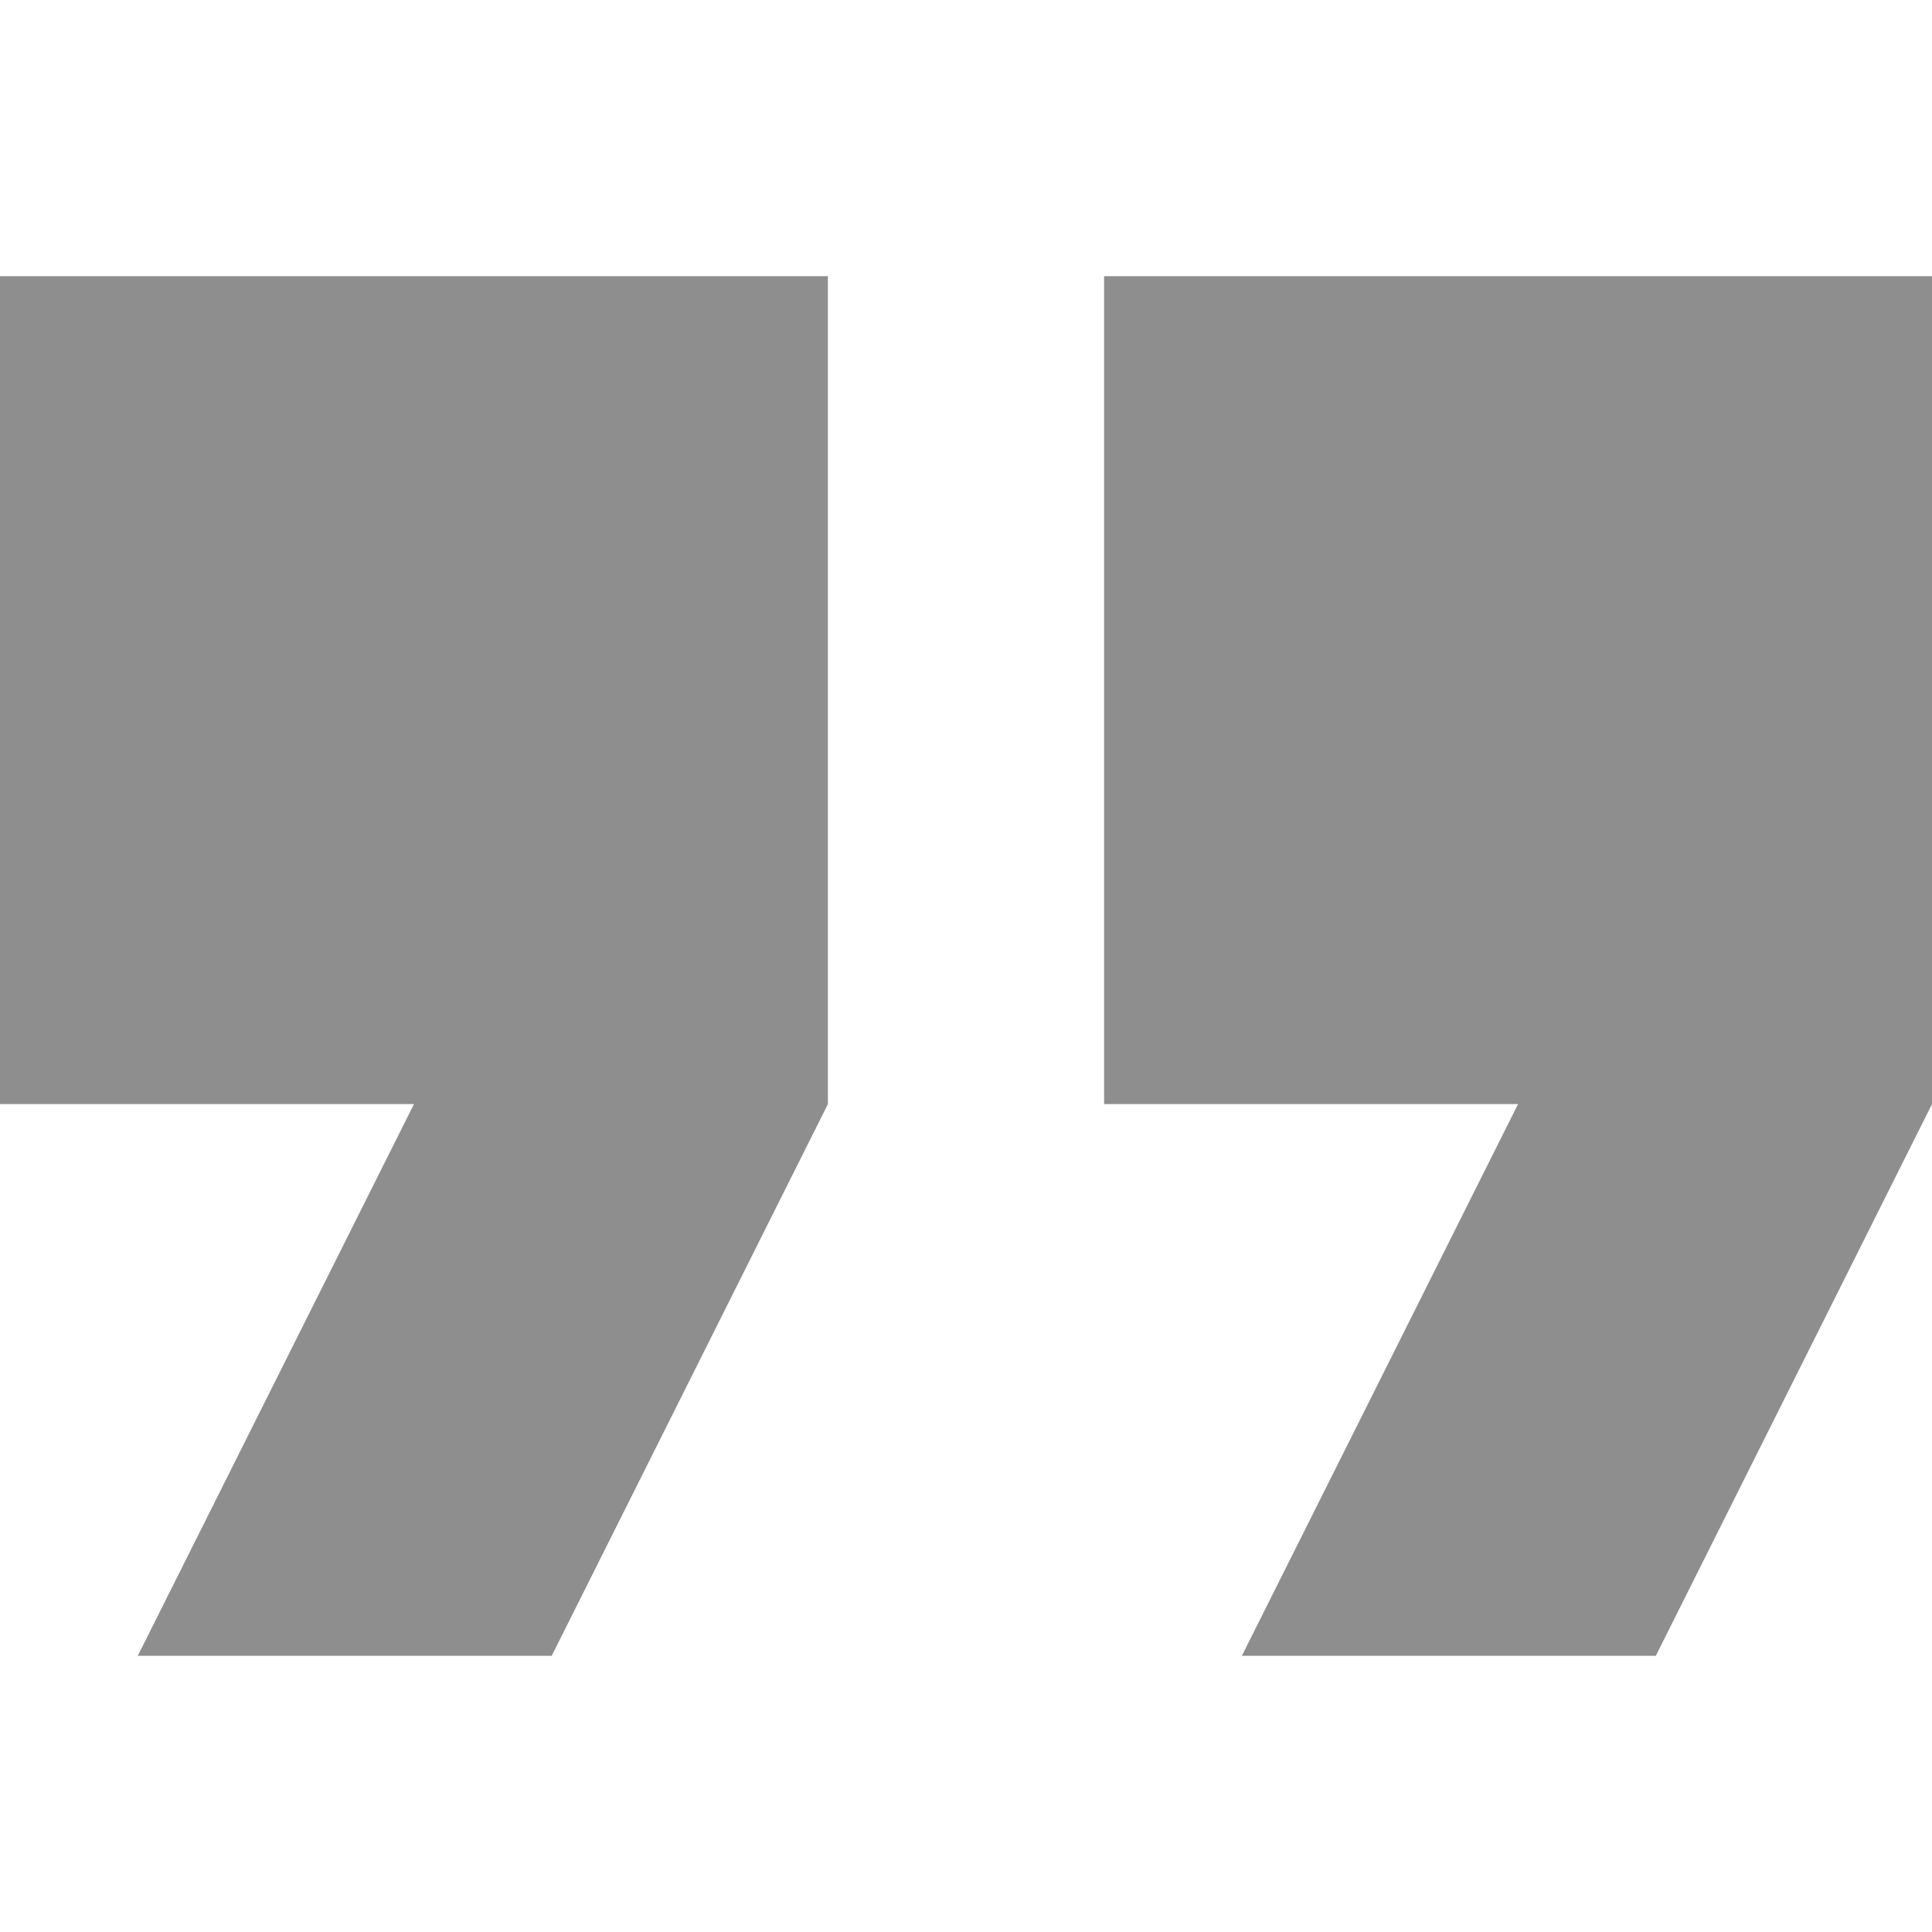
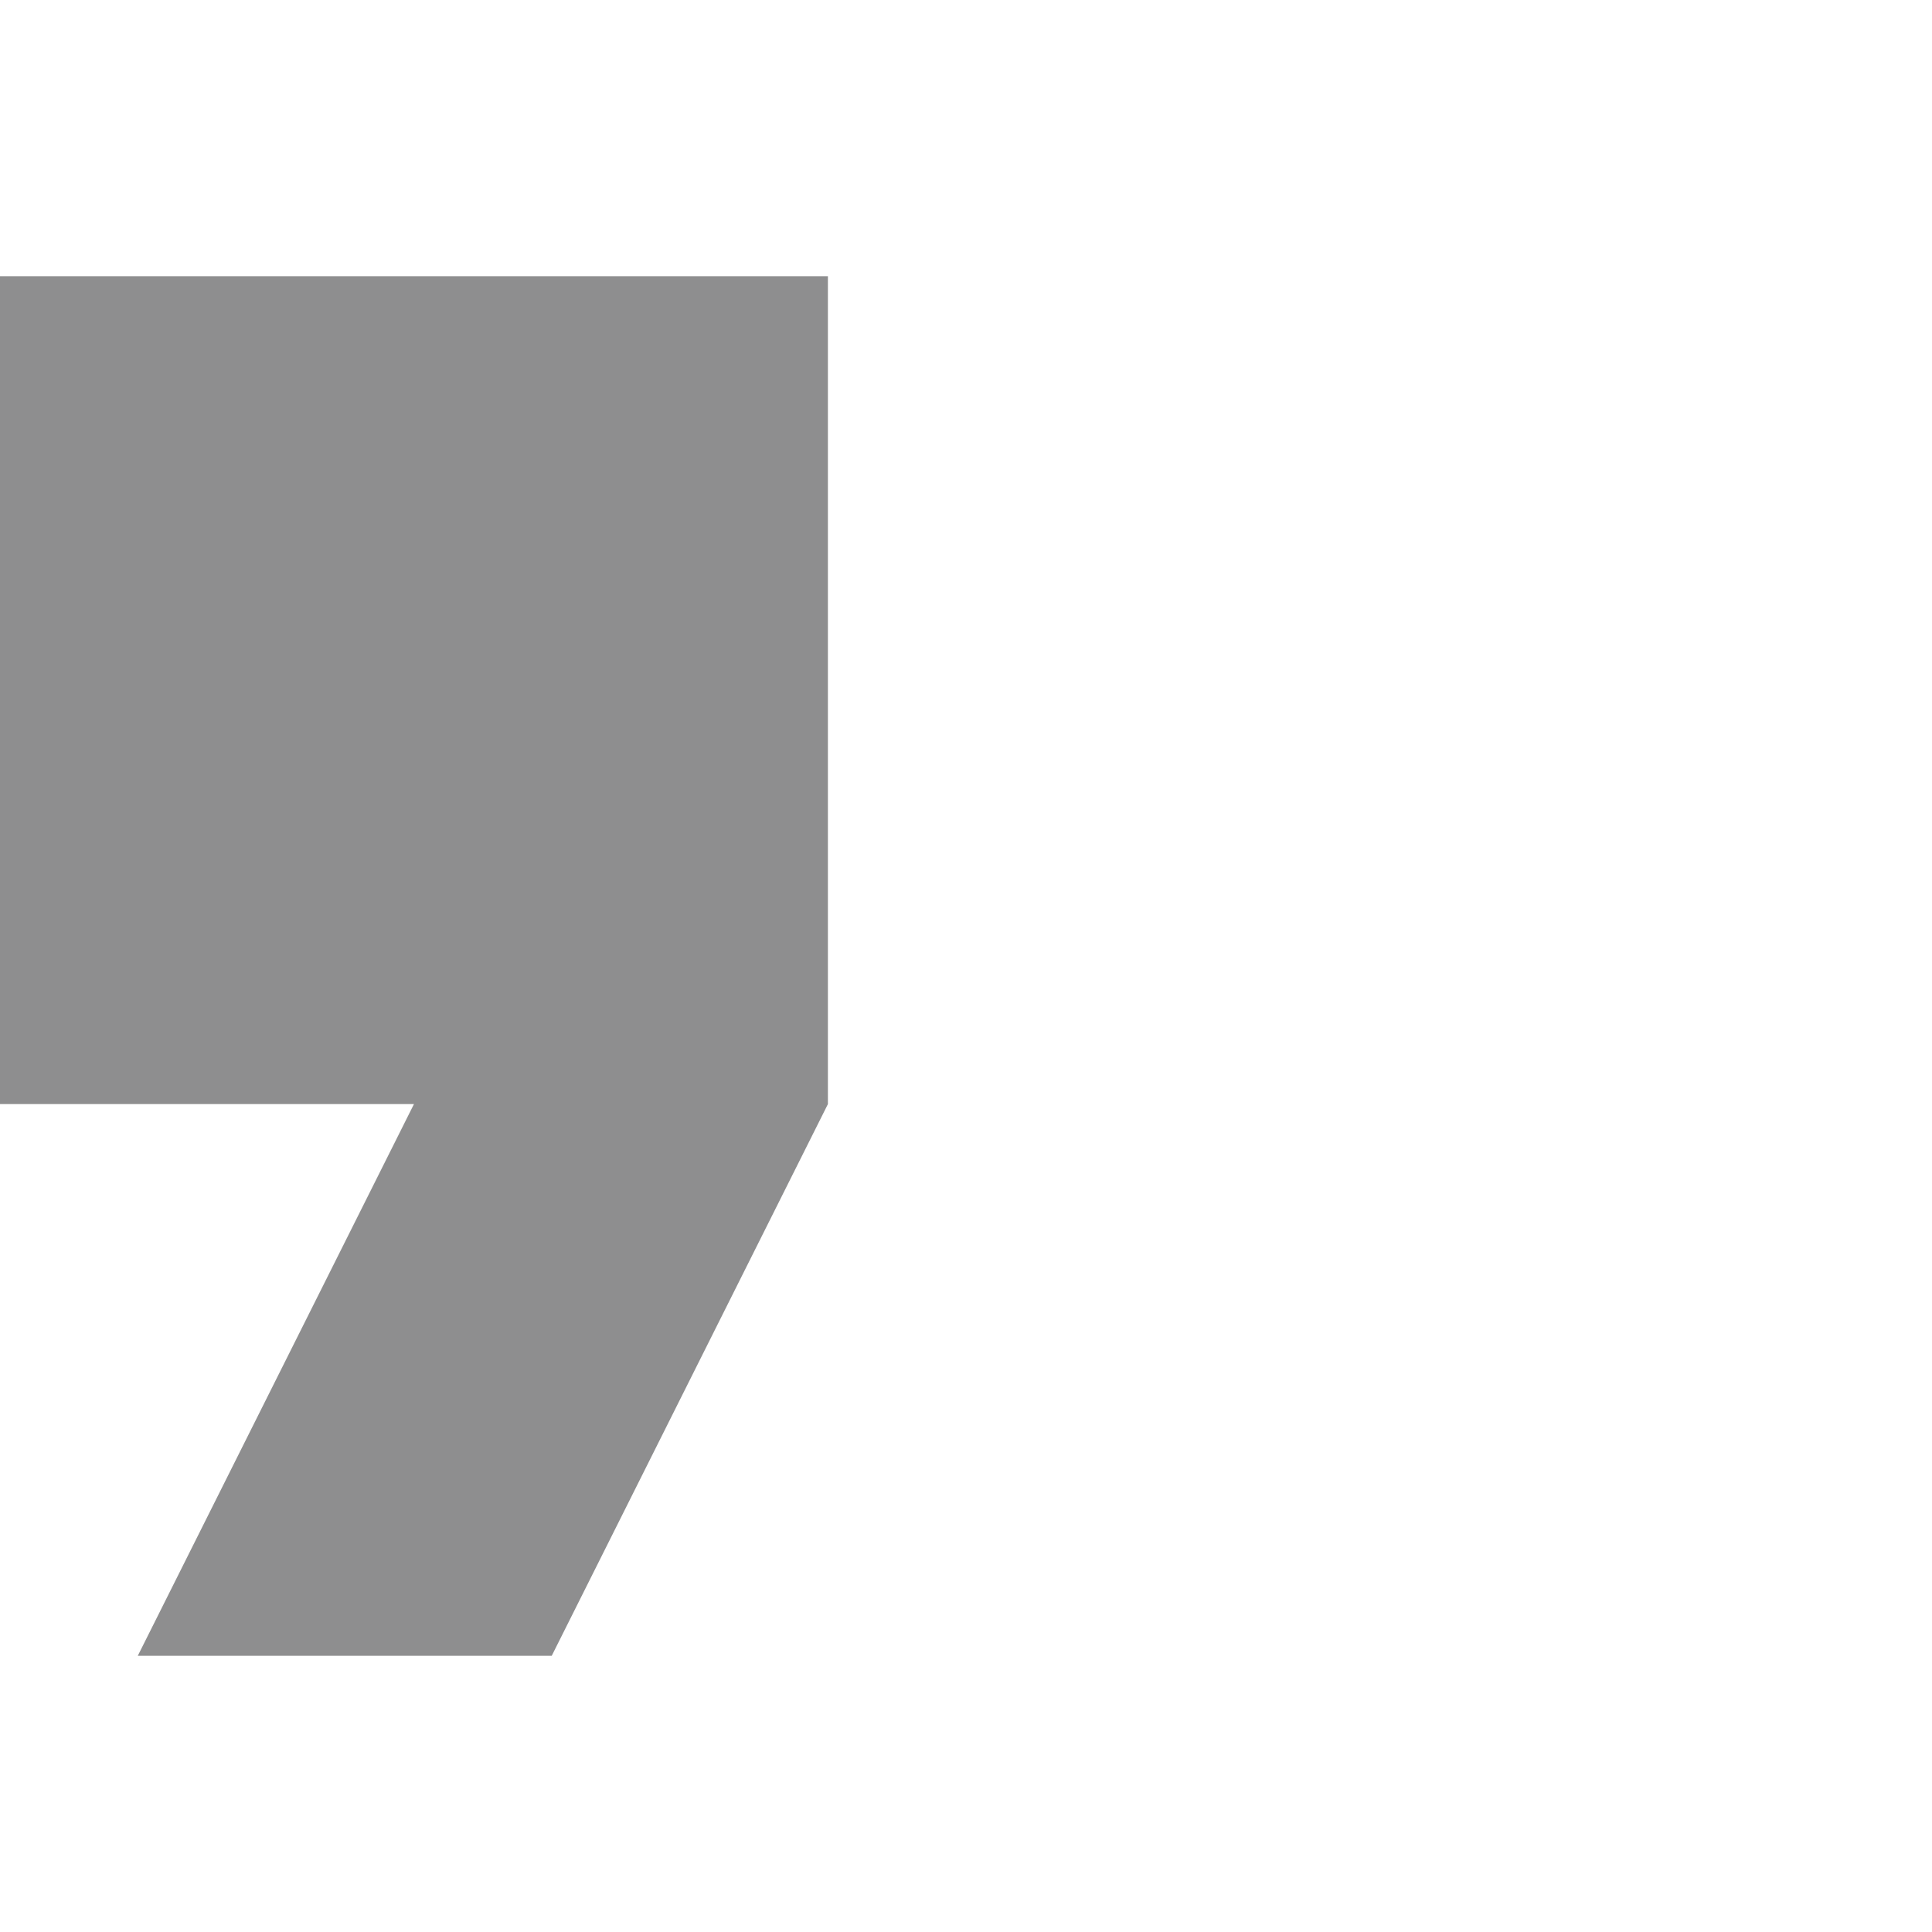
<svg xmlns="http://www.w3.org/2000/svg" viewBox="0 0 298.7 298.7" fill="#8e8e8f">
  <polygon points="0 170.7 64 170.7 21.3 256 85.3 256 128 170.7 128 42.7 0 42.7 " />
-   <polygon points="170.7 42.7 170.7 170.7 234.7 170.7 192 256 256 256 298.7 170.7 298.7 42.7 " />
</svg>